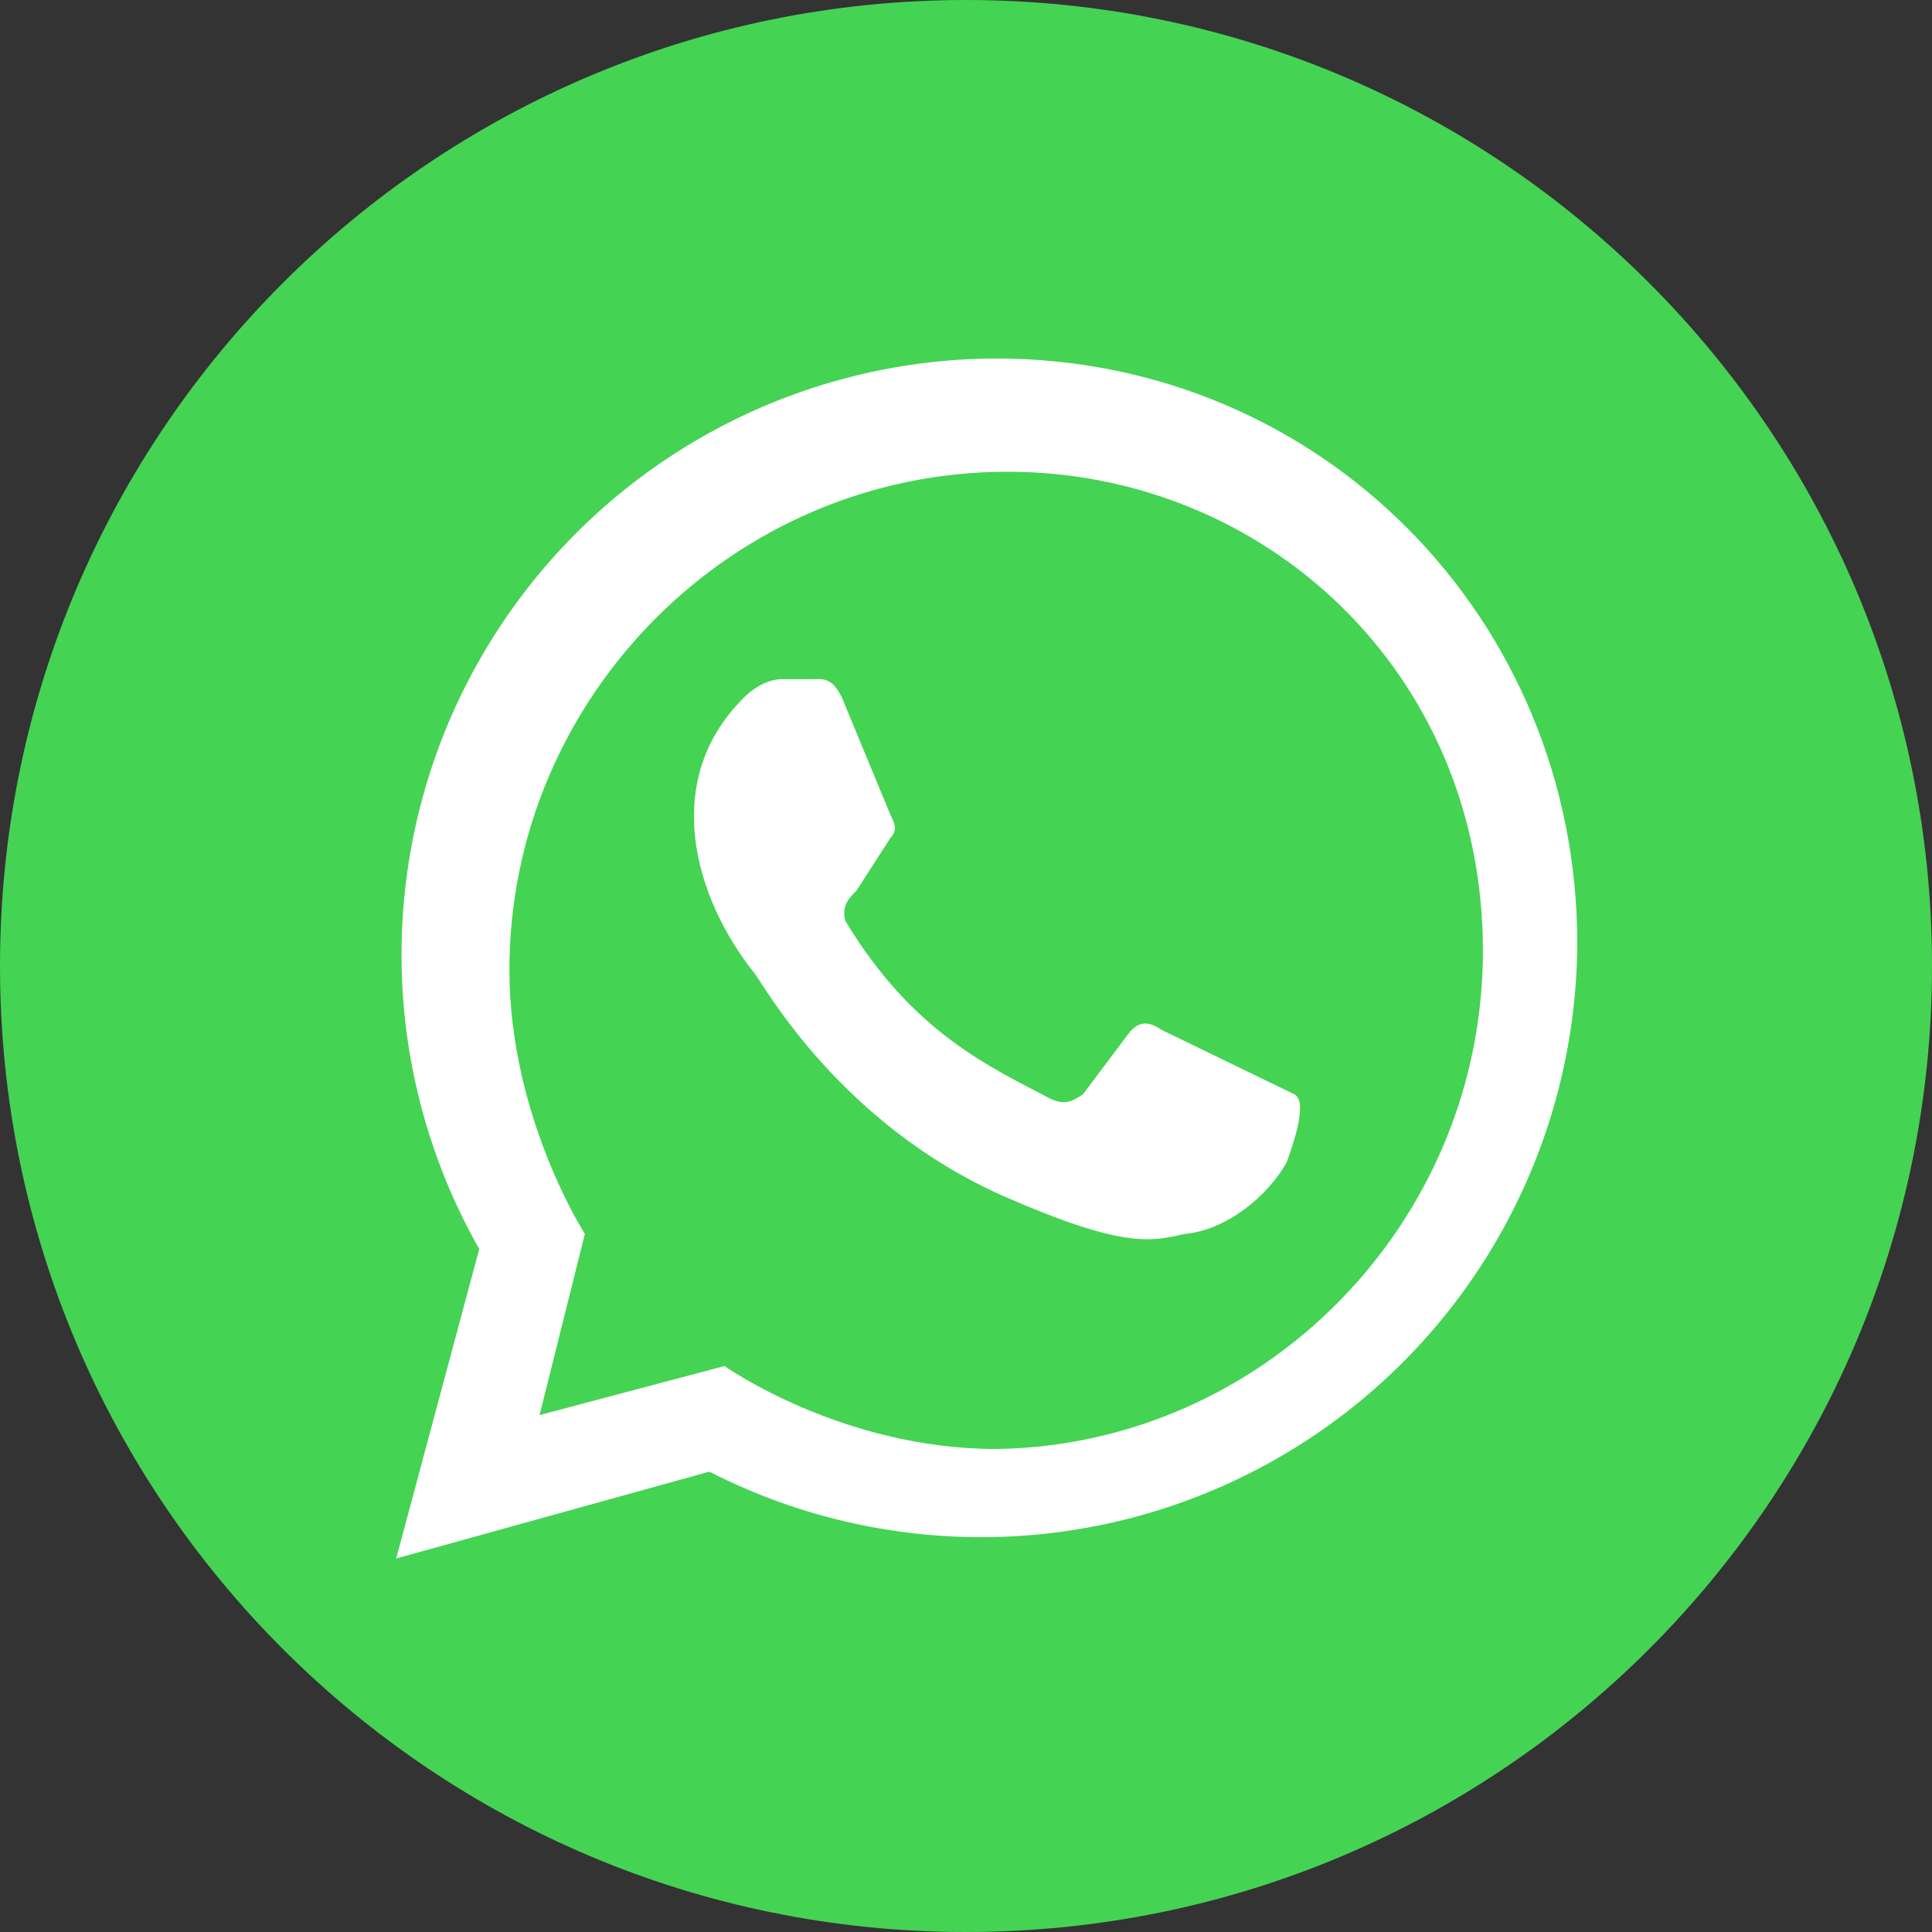
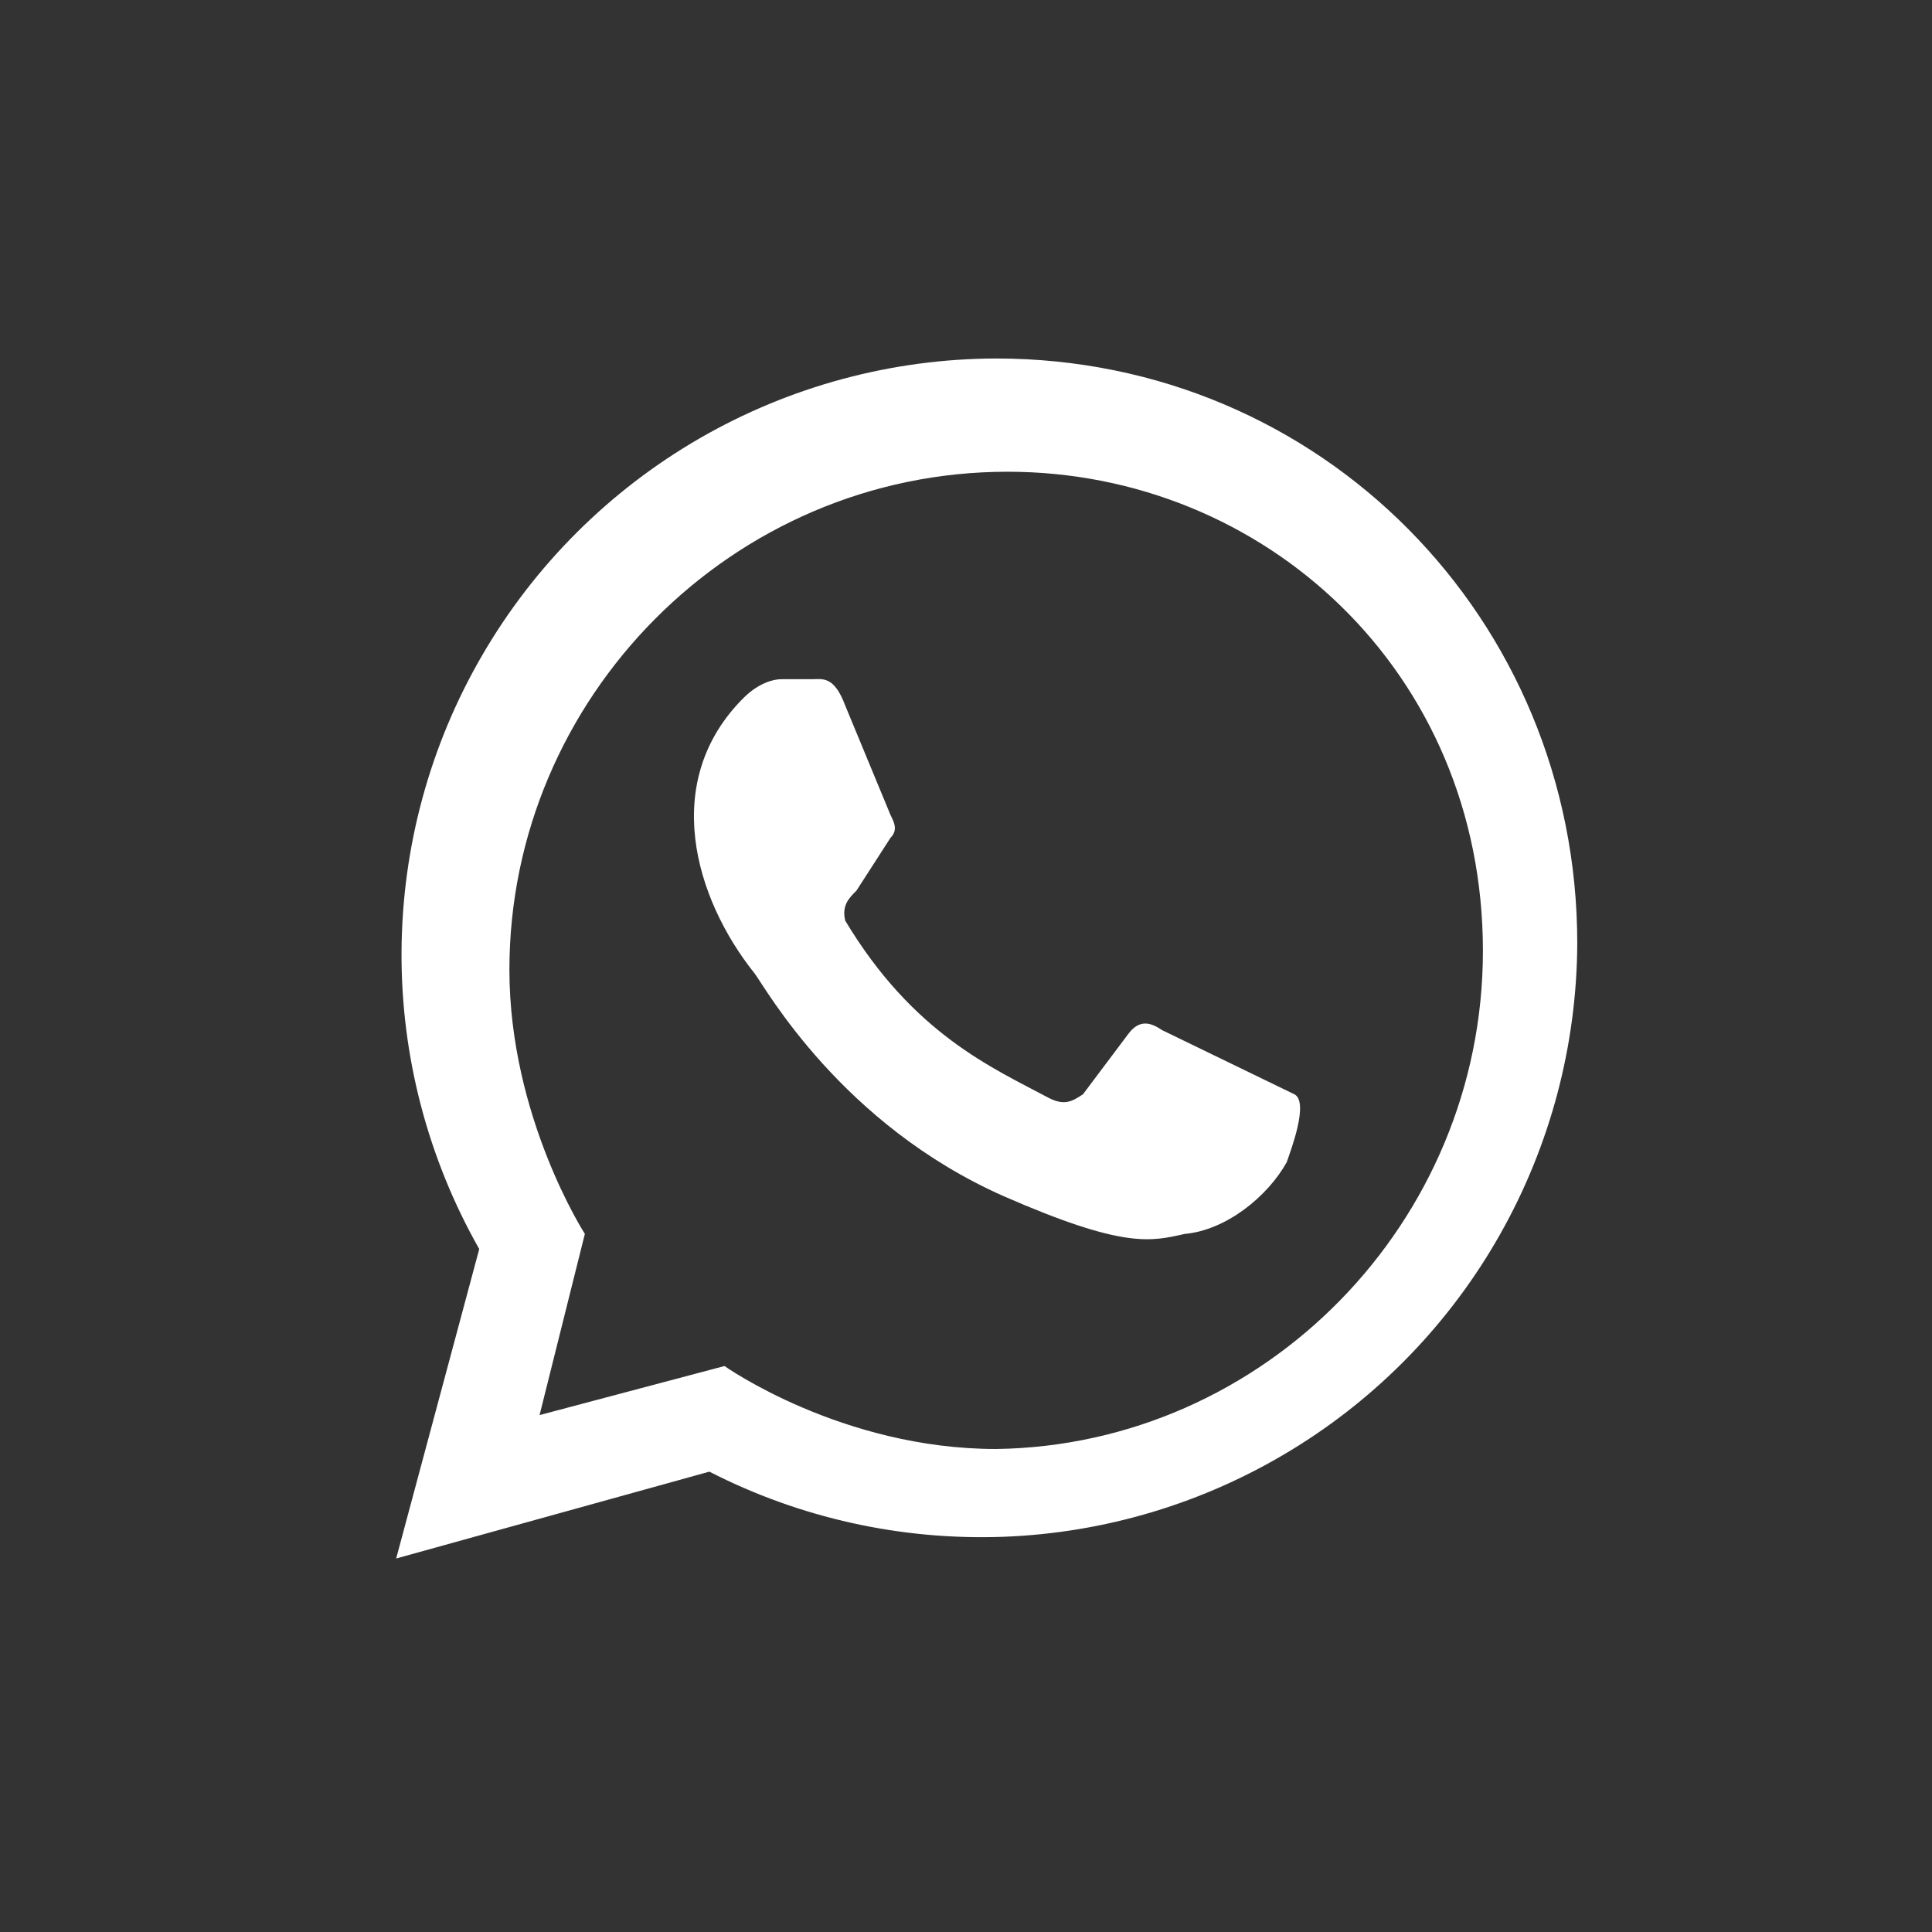
<svg xmlns="http://www.w3.org/2000/svg" width="18" height="18" viewBox="0 0 18 18" fill="none">
  <rect x="0" y="0" width="18" height="18" fill="#333333" stroke="none" />
-   <path d="M9 0C4.029 0 0 4.029 0 9C0 13.971 4.029 18 9 18C13.971 18 18 13.971 18 9C18 4.029 13.971 0 9 0Z" fill="#45D354" />
  <path d="M10.828 9.598C10.723 9.527 10.617 9.492 10.512 9.633L10.09 10.195C9.984 10.266 9.914 10.301 9.773 10.23C9.246 9.949 8.508 9.633 7.875 8.578C7.84 8.437 7.91 8.367 7.98 8.297L8.297 7.805C8.367 7.734 8.332 7.664 8.297 7.594L7.875 6.574C7.77 6.293 7.664 6.328 7.559 6.328H7.277C7.207 6.328 7.066 6.363 6.926 6.504C6.152 7.277 6.469 8.367 7.031 9.07C7.137 9.211 7.84 10.476 9.352 11.145C10.477 11.637 10.723 11.566 11.039 11.496C11.426 11.461 11.812 11.145 11.988 10.828C12.024 10.723 12.199 10.266 12.059 10.195" fill="white" />
  <path d="M9.281 13.5C7.84 13.5 6.75 12.727 6.75 12.727L5.027 13.184L5.449 11.496C5.449 11.496 4.746 10.406 4.746 9.035C4.746 6.504 6.82 4.395 9.387 4.395C11.777 4.395 13.816 6.258 13.816 8.859C13.816 11.391 11.777 13.465 9.281 13.5ZM3.691 14.52L6.609 13.711C7.454 14.144 8.396 14.352 9.345 14.318C10.294 14.283 11.218 14.005 12.029 13.511C12.84 13.018 13.511 12.324 13.977 11.498C14.444 10.671 14.691 9.738 14.695 8.789C14.695 5.766 12.305 3.34 9.281 3.34C8.311 3.342 7.358 3.599 6.518 4.084C5.677 4.57 4.979 5.267 4.492 6.106C4.004 6.945 3.746 7.897 3.741 8.868C3.736 9.838 3.986 10.793 4.465 11.637" fill="white" />
</svg>